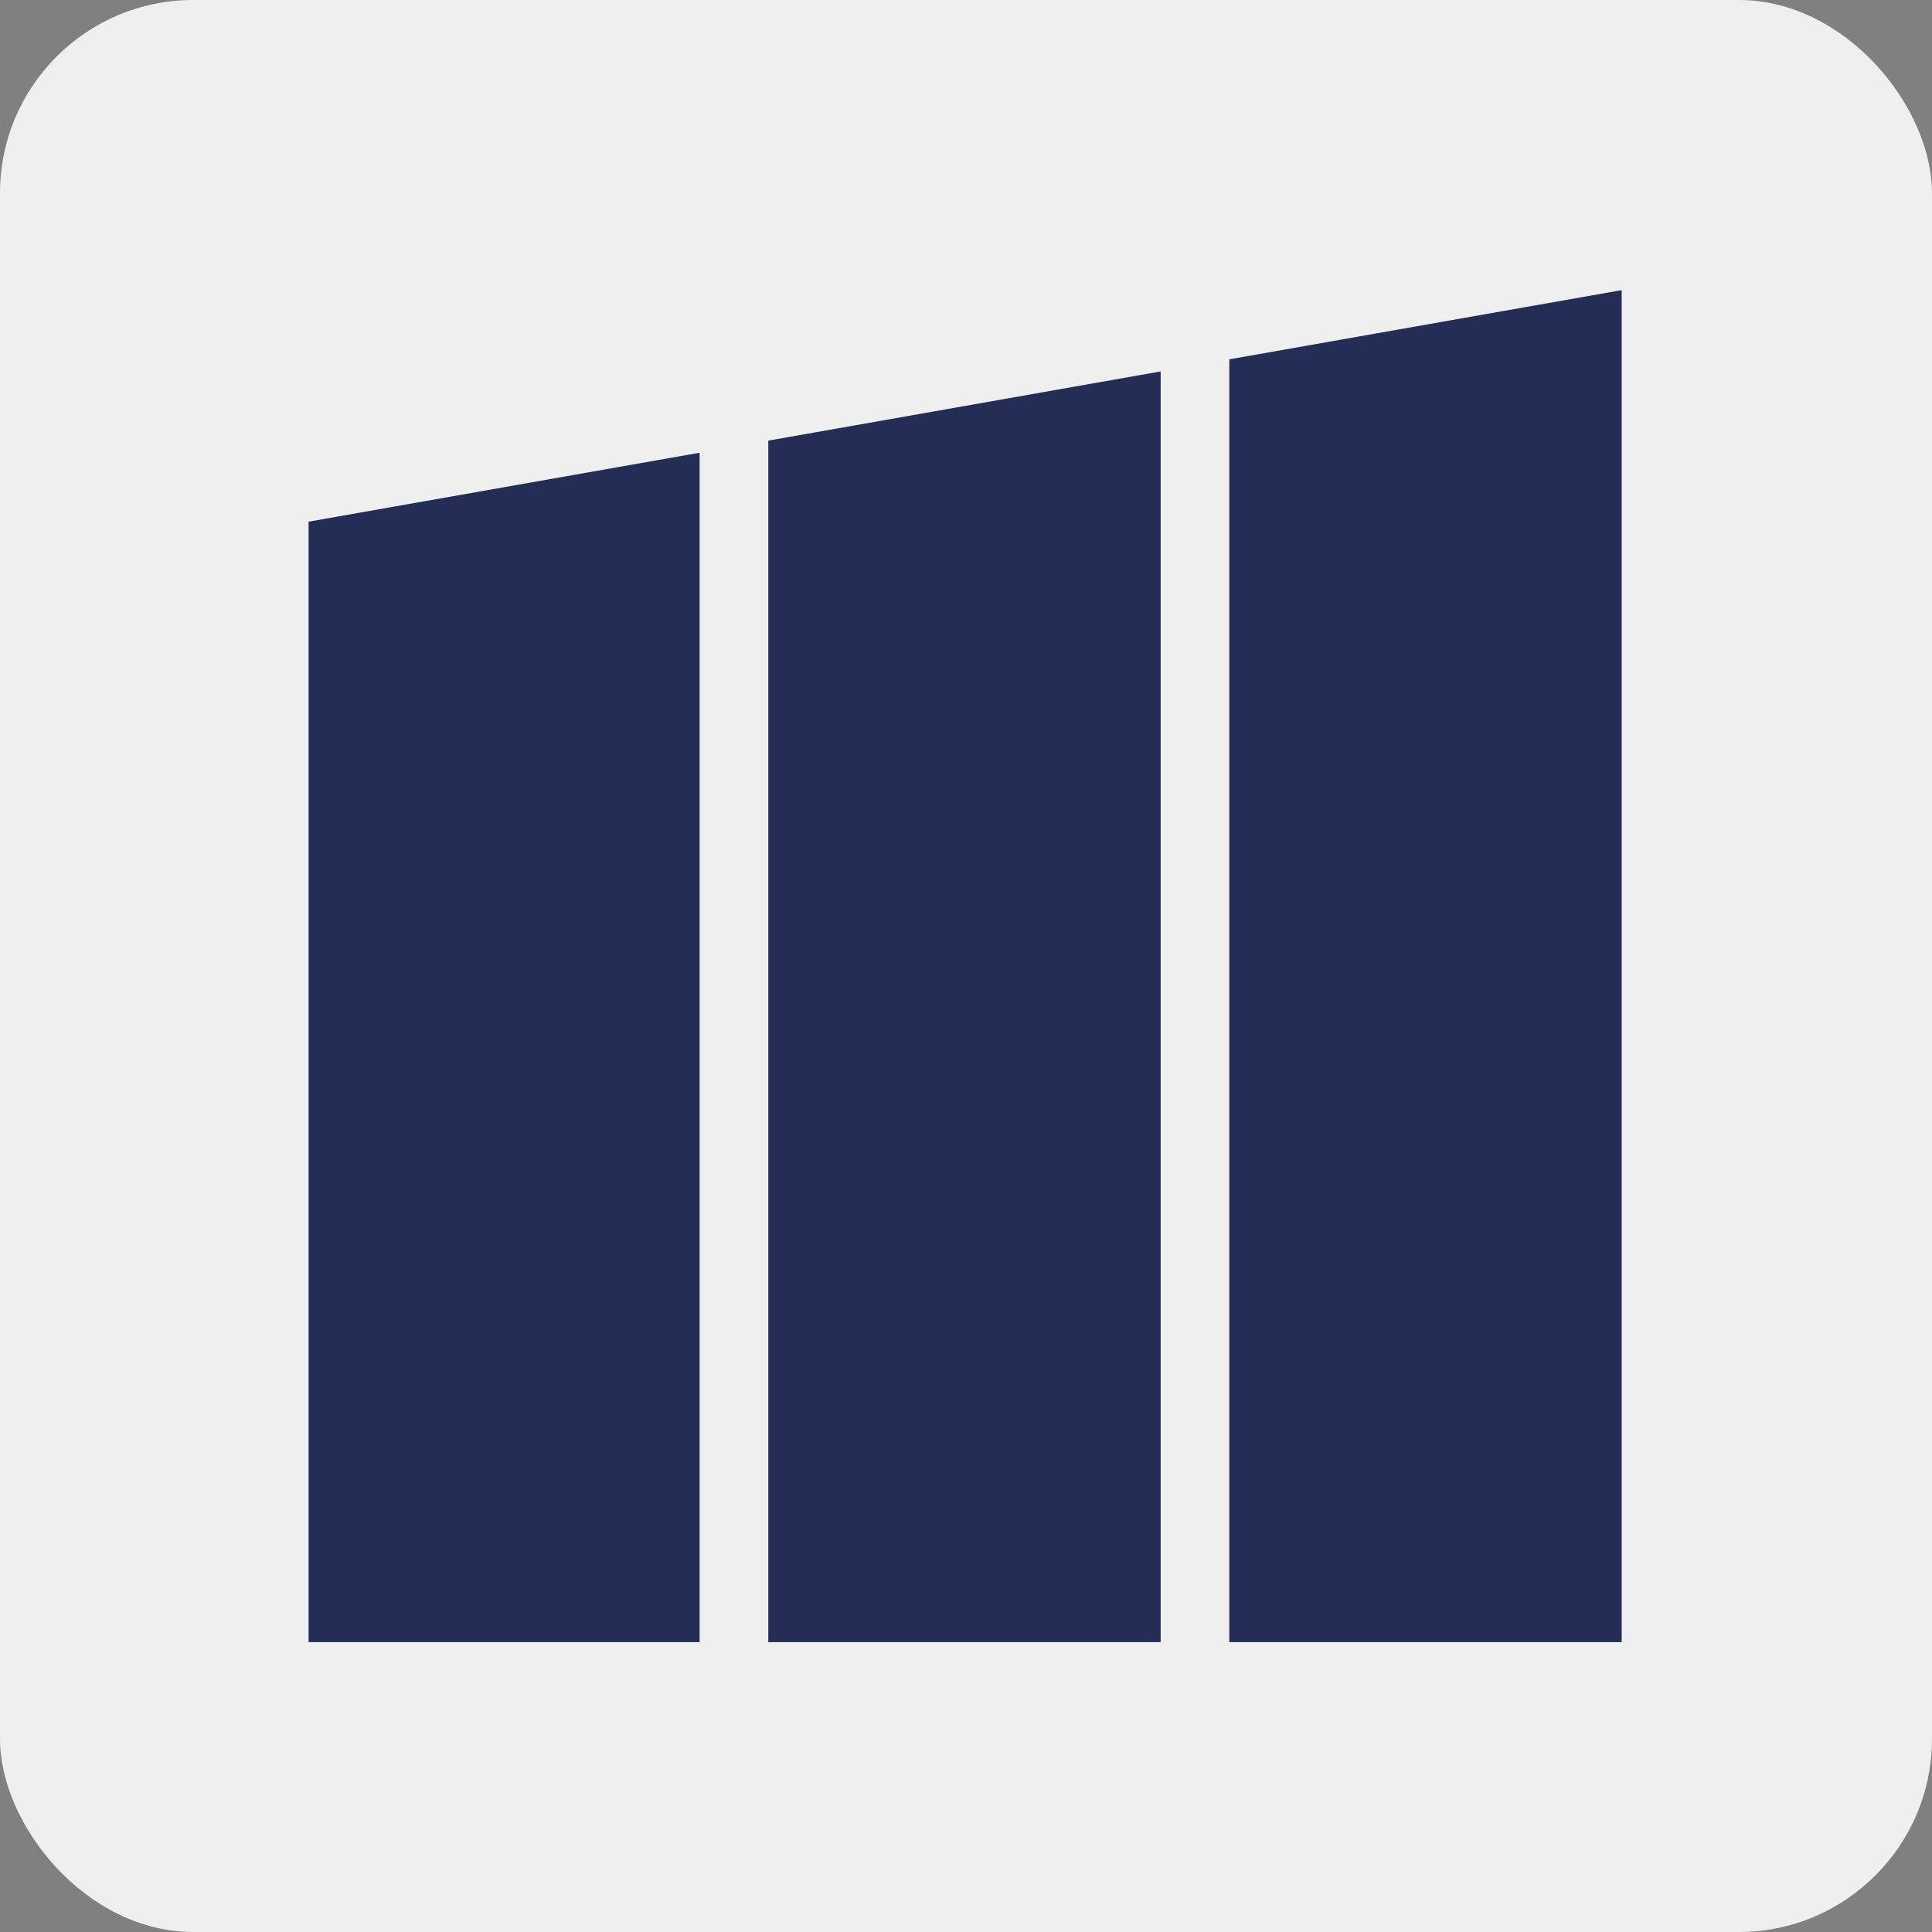
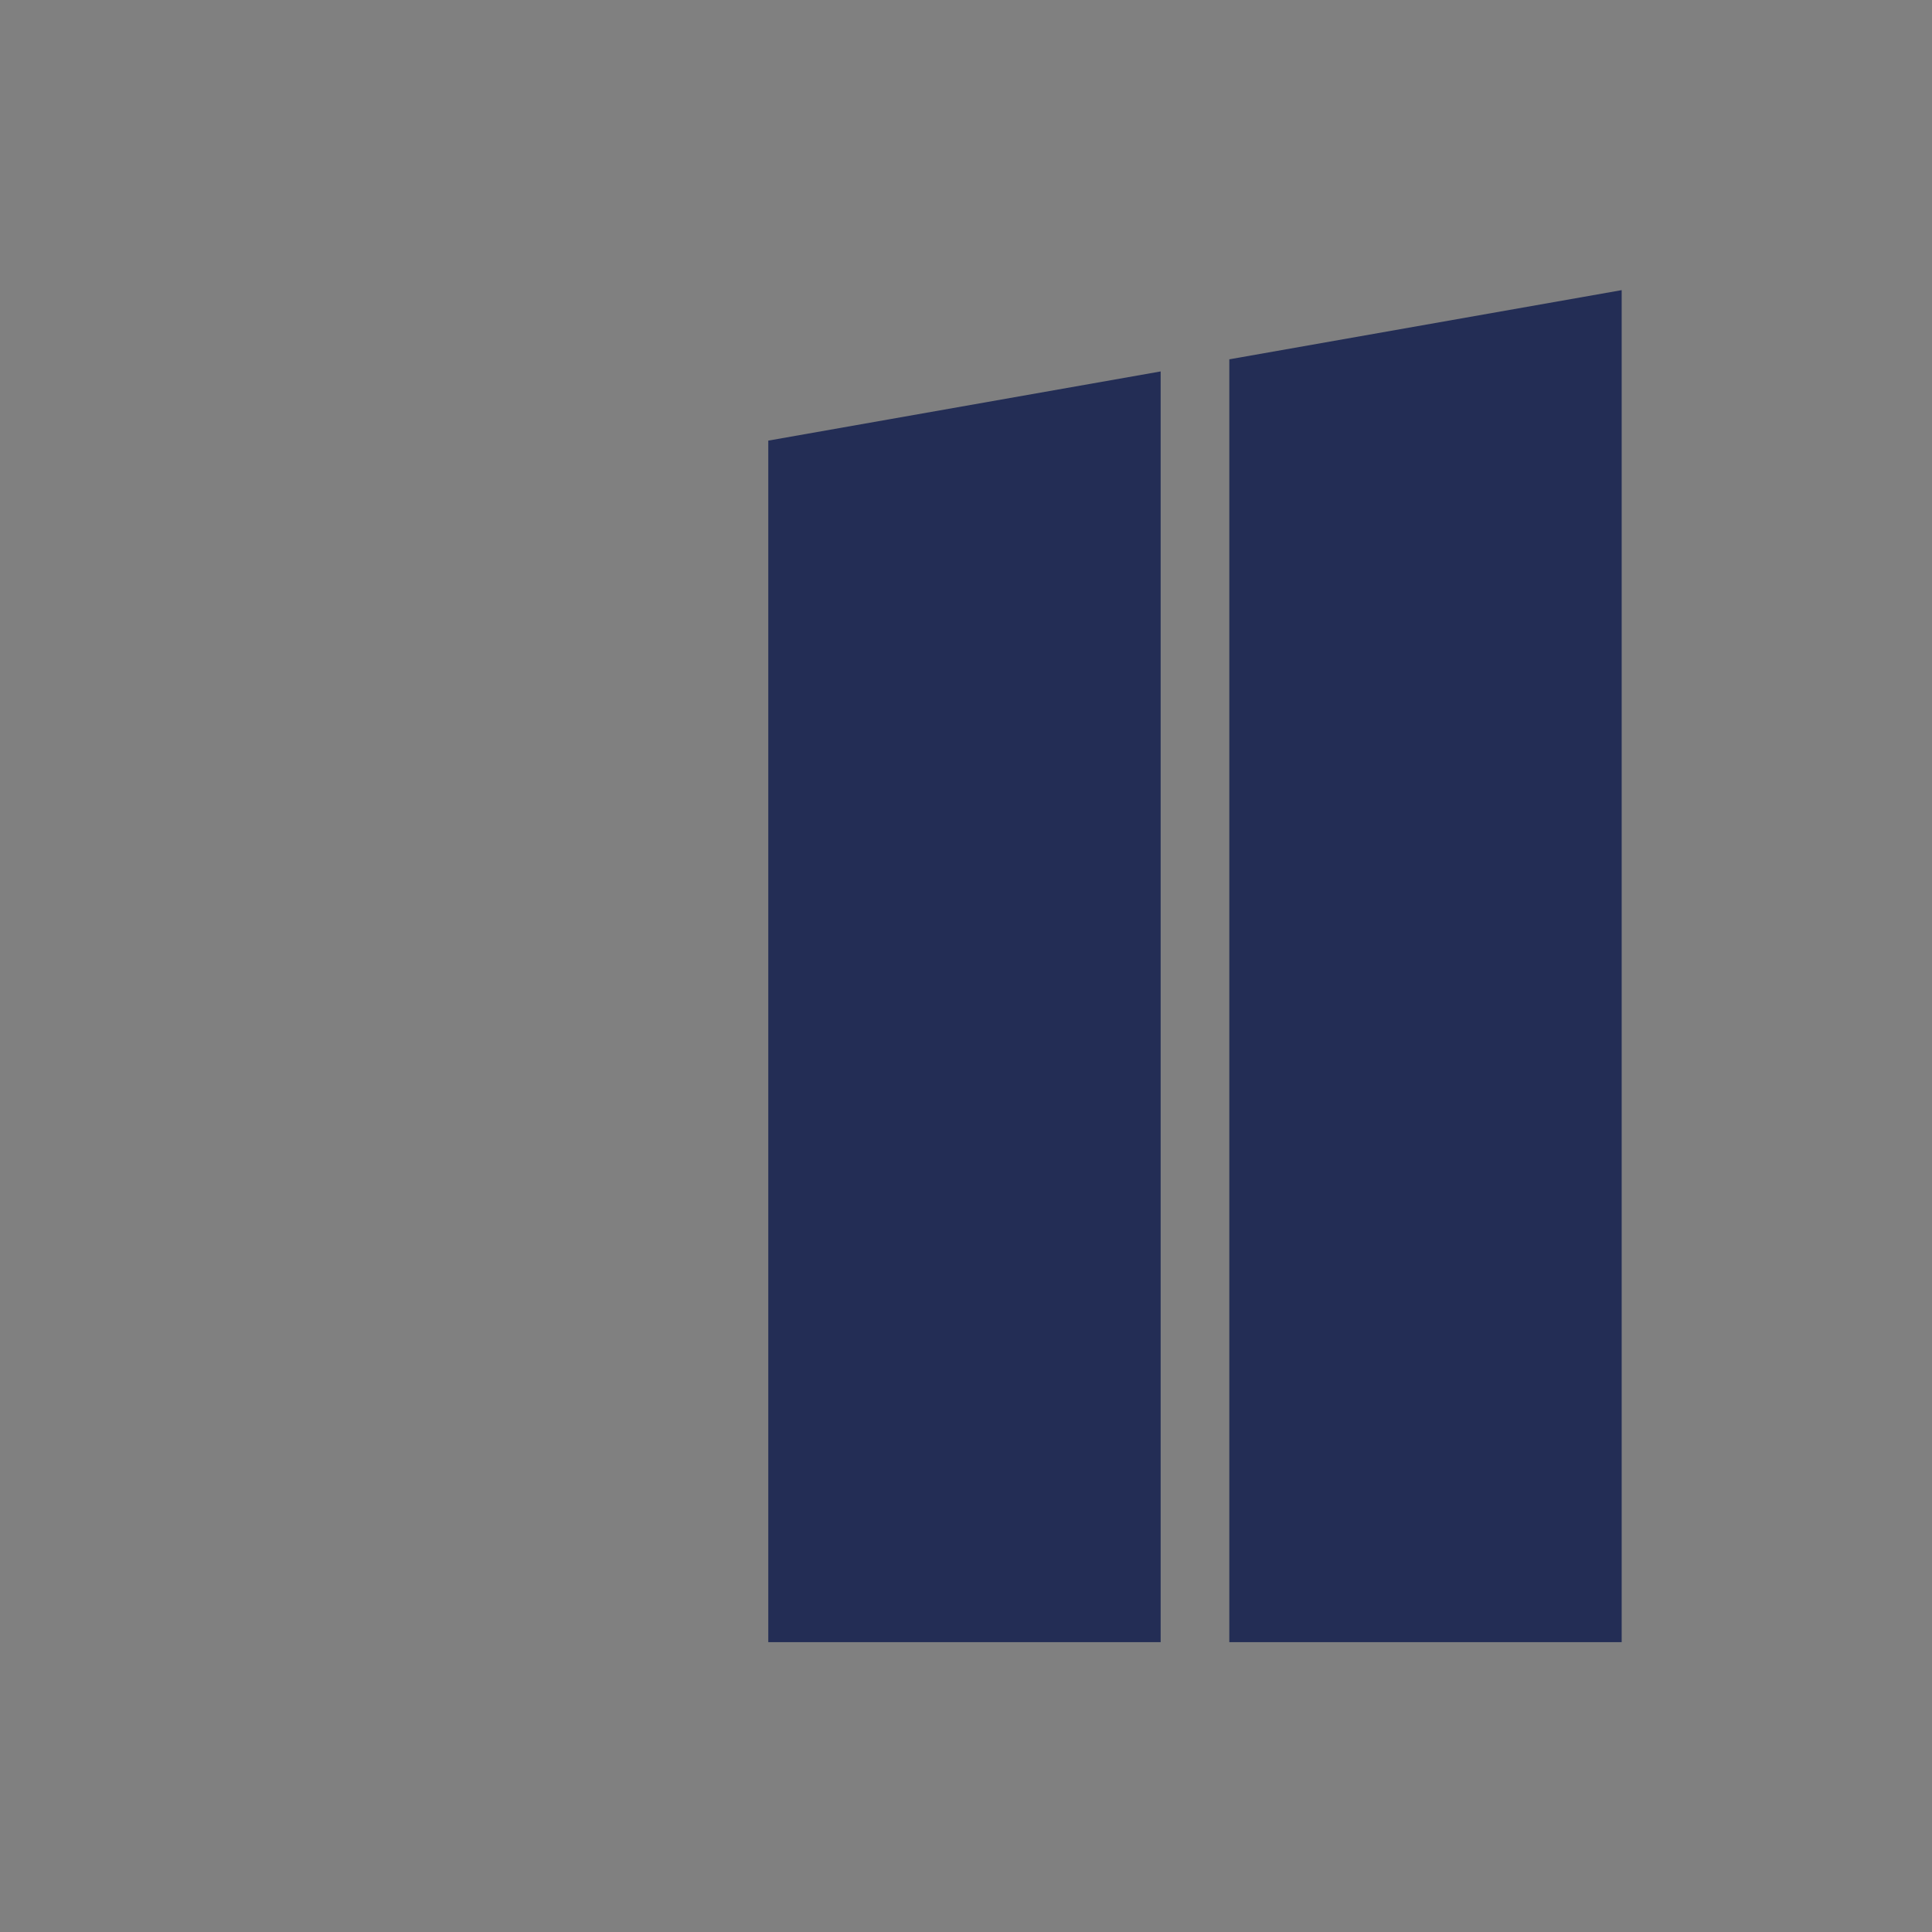
<svg xmlns="http://www.w3.org/2000/svg" version="1.1" width="1000" height="1000">
  <rect width="100%" height="100%" fill="#808080" stroke="none" />
-   <rect width="1000" height="1000" rx="100" ry="100" fill="#efefef" />
  <g transform="matrix(9.219,0,0,9.219,159.727,150)">
    <svg version="1.1" width="73.817" height="75.928">
      <svg viewBox="304.135 0.006 73.817 75.928">
        <g transform="matrix(1.333, 0, 0, -1.333, 0, 75.933)">
          <g transform="matrix(0.1, 0, 0, 0.1, 0, 0)" id="g12">
-             <path id="path88" style="fill:#232d55;fill-opacity:1;fill-rule:nonzero;stroke:none" d="M 2281.01,471.832 V -0.004 h 165.27 V 500.973 l -165.27,-29.141" />
            <path id="path90" style="fill:#232d55;fill-opacity:1;fill-rule:nonzero;stroke:none" d="M 2475.2,506.07 V -0.004 h 165.26 V 535.211 L 2475.2,506.07" />
            <path id="path92" style="fill:#232d55;fill-opacity:1;fill-rule:nonzero;stroke:none" d="M 2669.38,540.313 V -0.004 h 165.26 V 569.453 l -165.26,-29.14" />
          </g>
        </g>
      </svg>
    </svg>
  </g>
</svg>